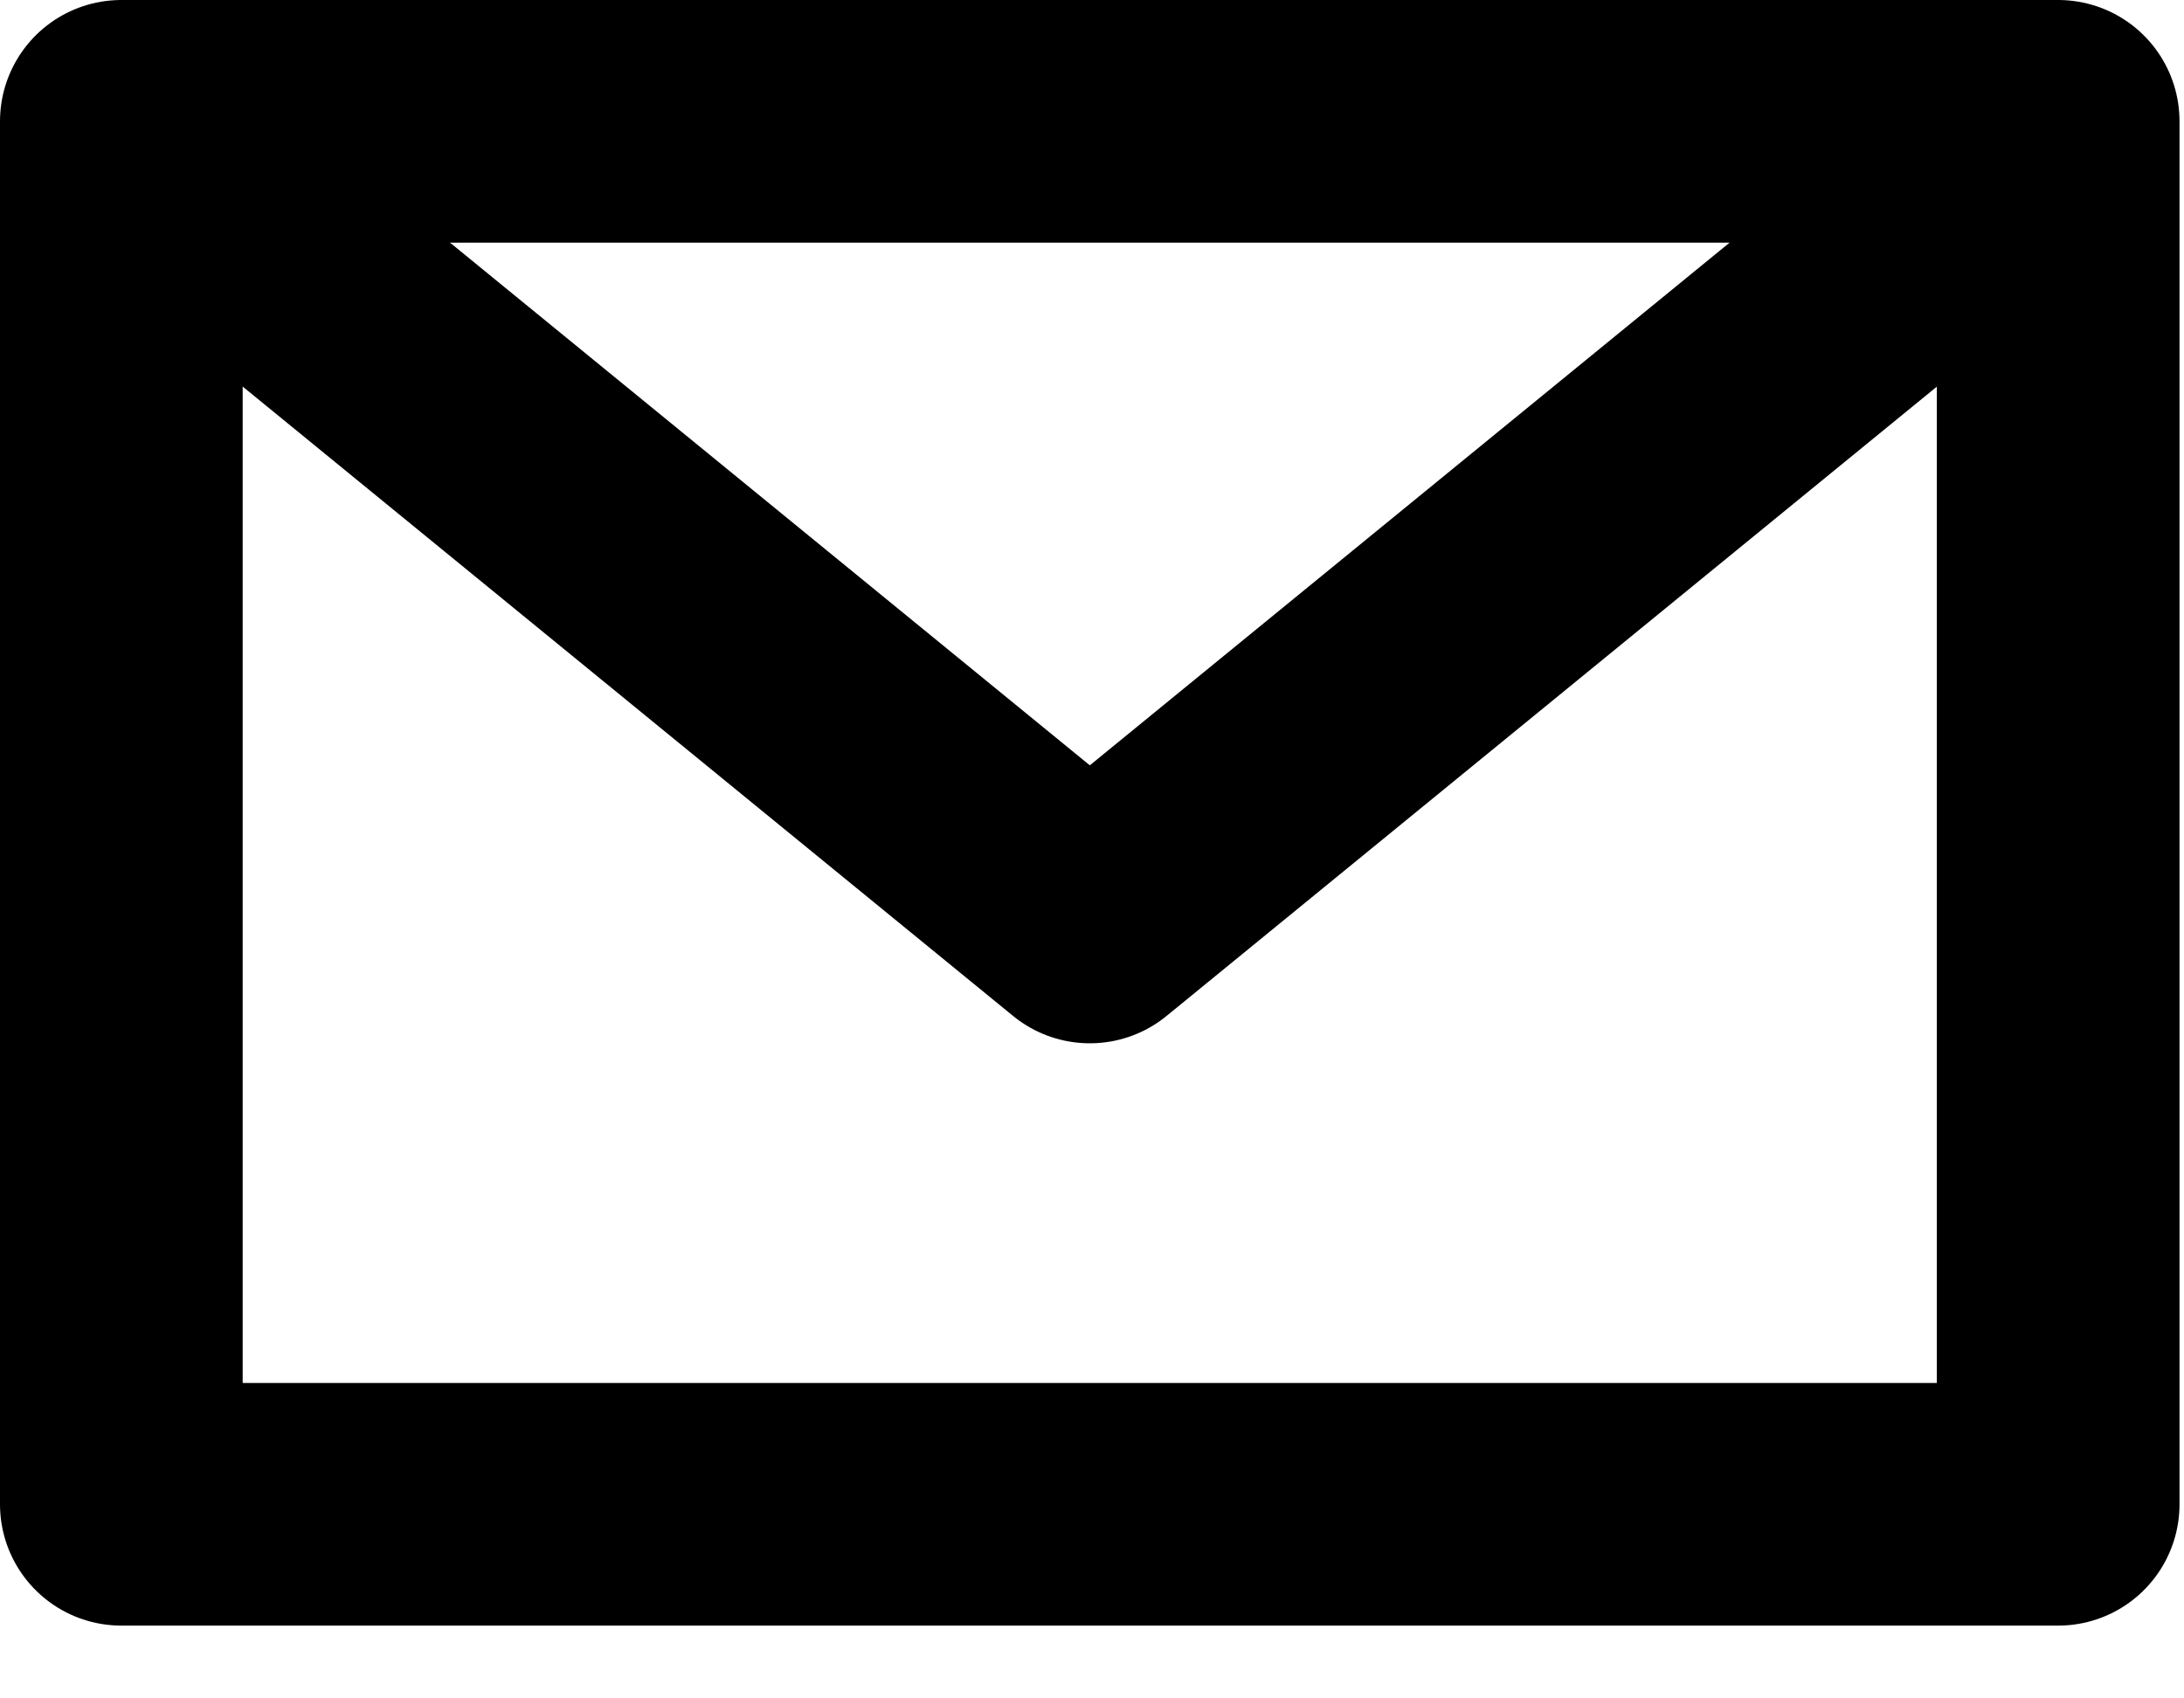
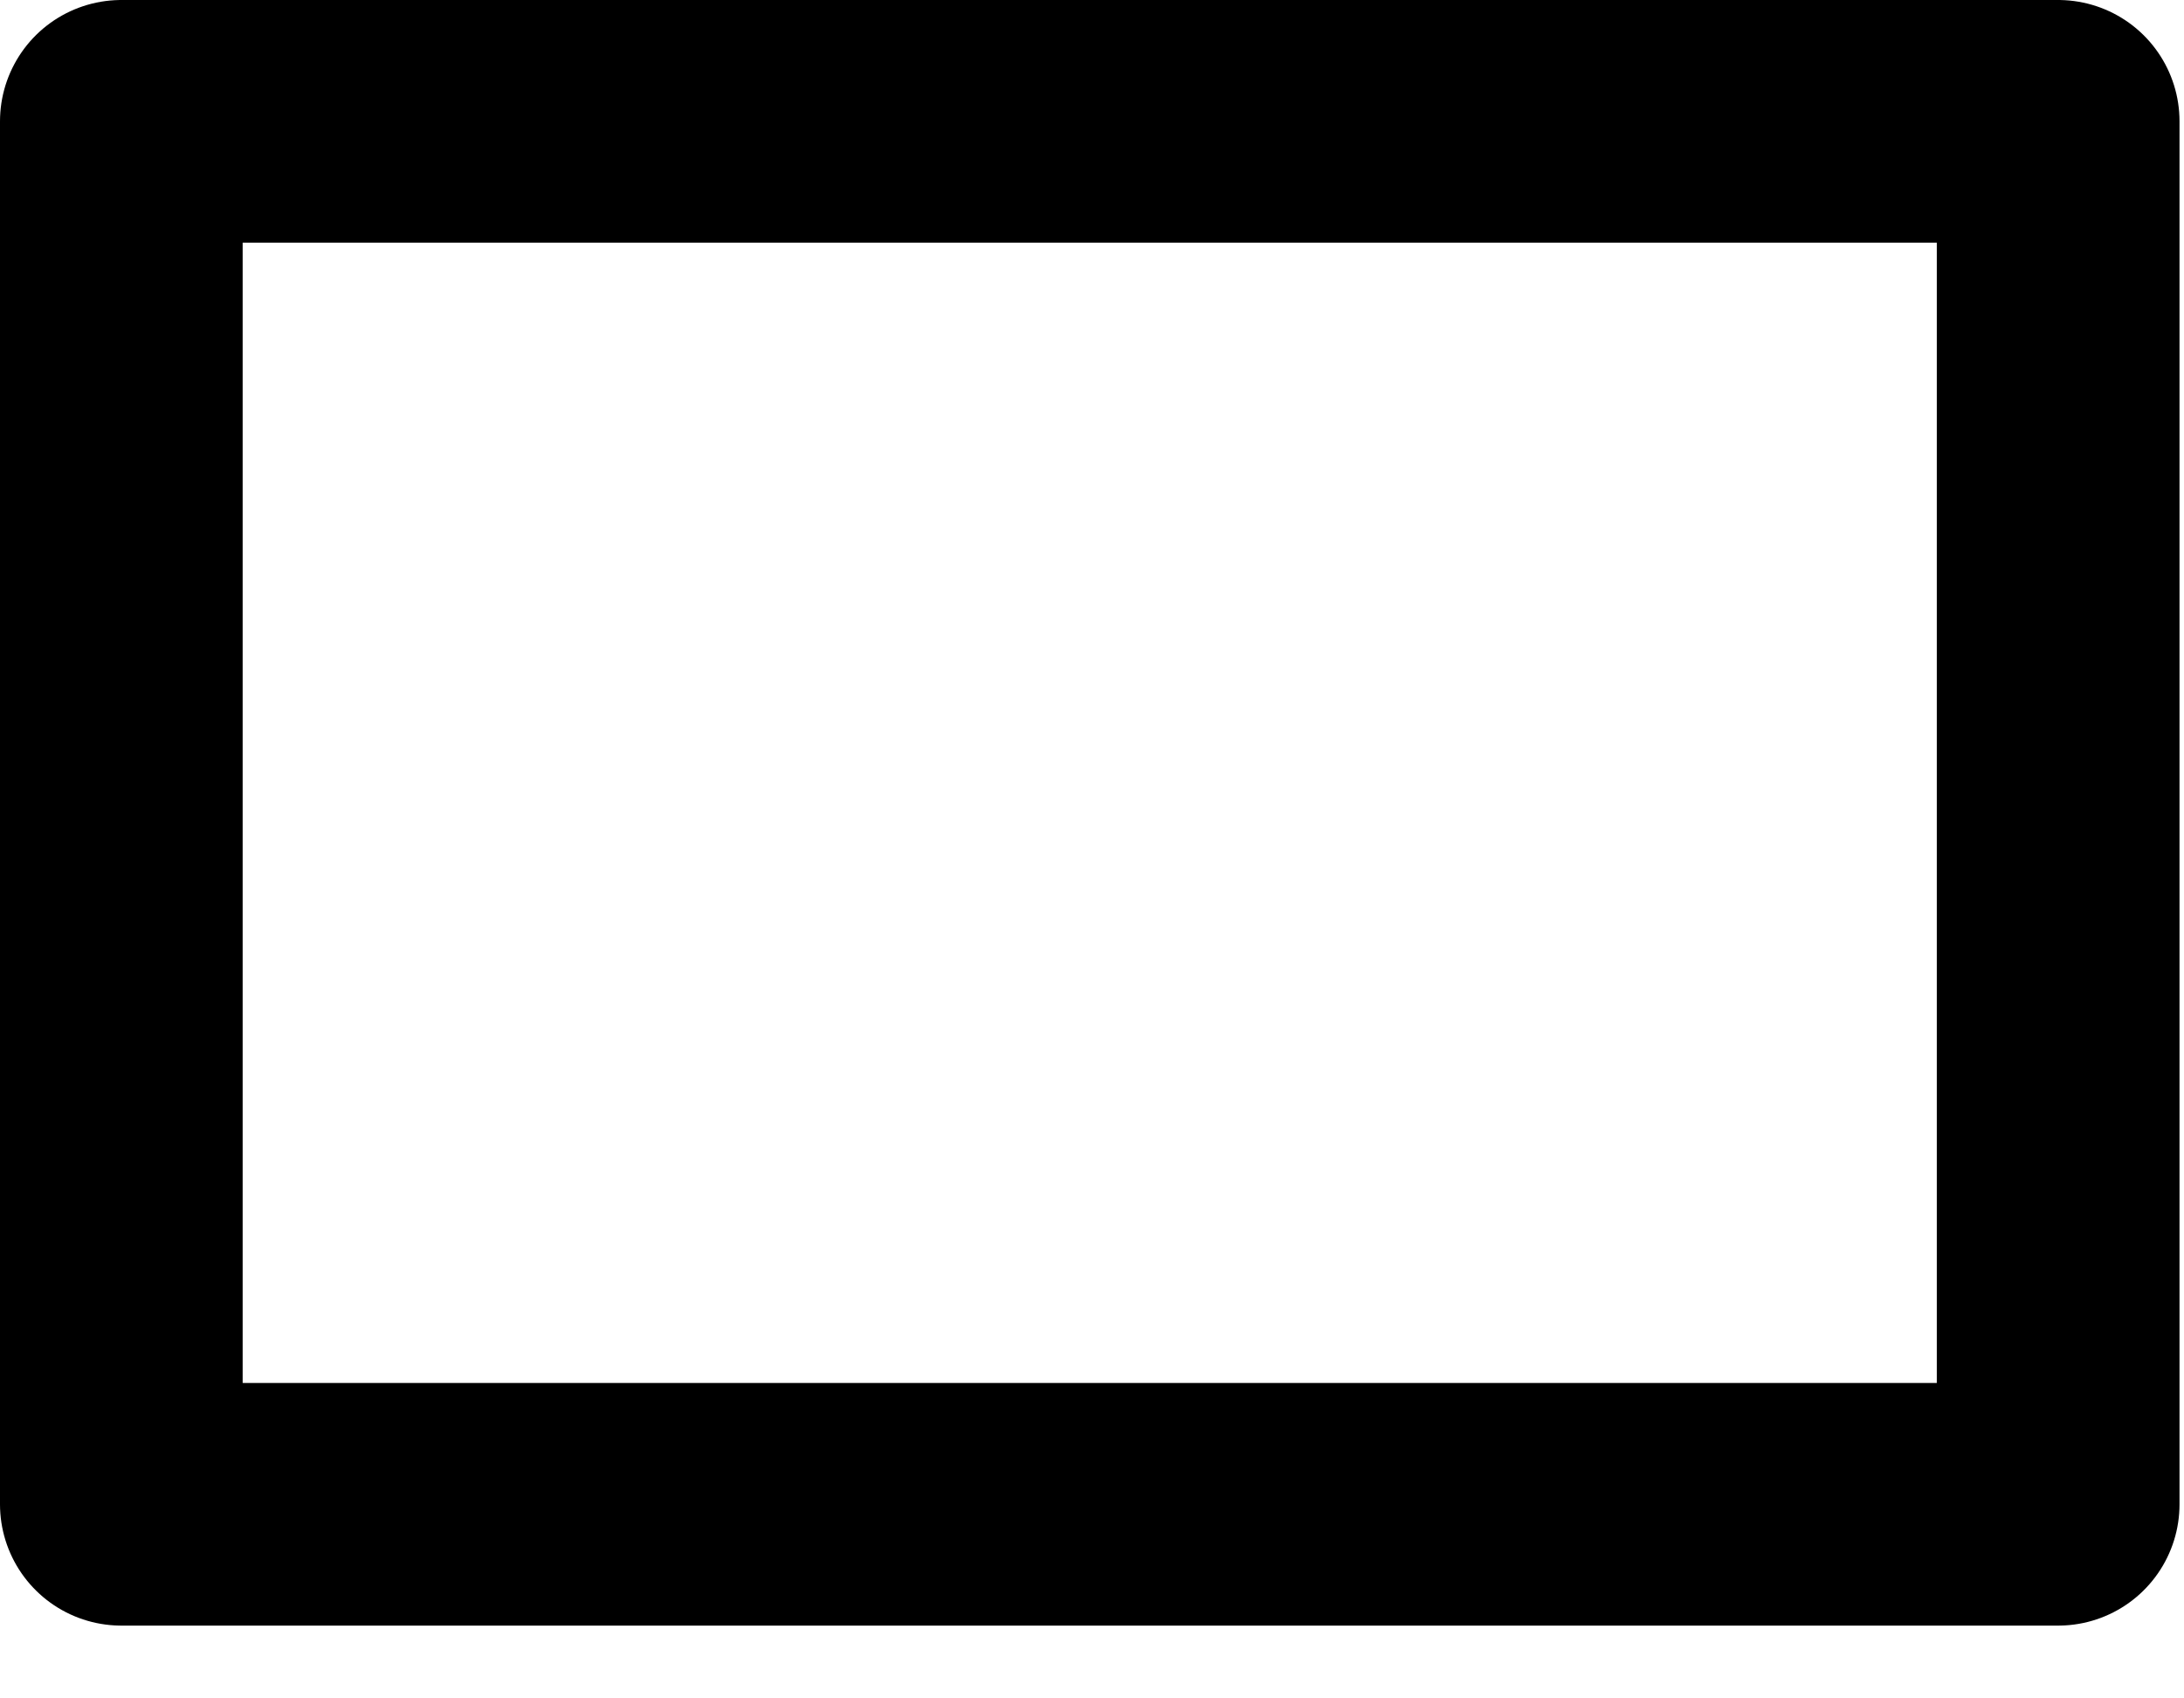
<svg xmlns="http://www.w3.org/2000/svg" width="18" height="14" viewBox="0 0 18 14" fill="none">
  <path d="M1 1H16.963V12.4H1V1Z" stroke="black" stroke-width="2" stroke-linecap="round" stroke-linejoin="round" />
-   <path d="M1.639 1.6L8.982 7.6L16.325 1.6" stroke="black" stroke-width="2" stroke-linecap="round" stroke-linejoin="round" />
</svg>